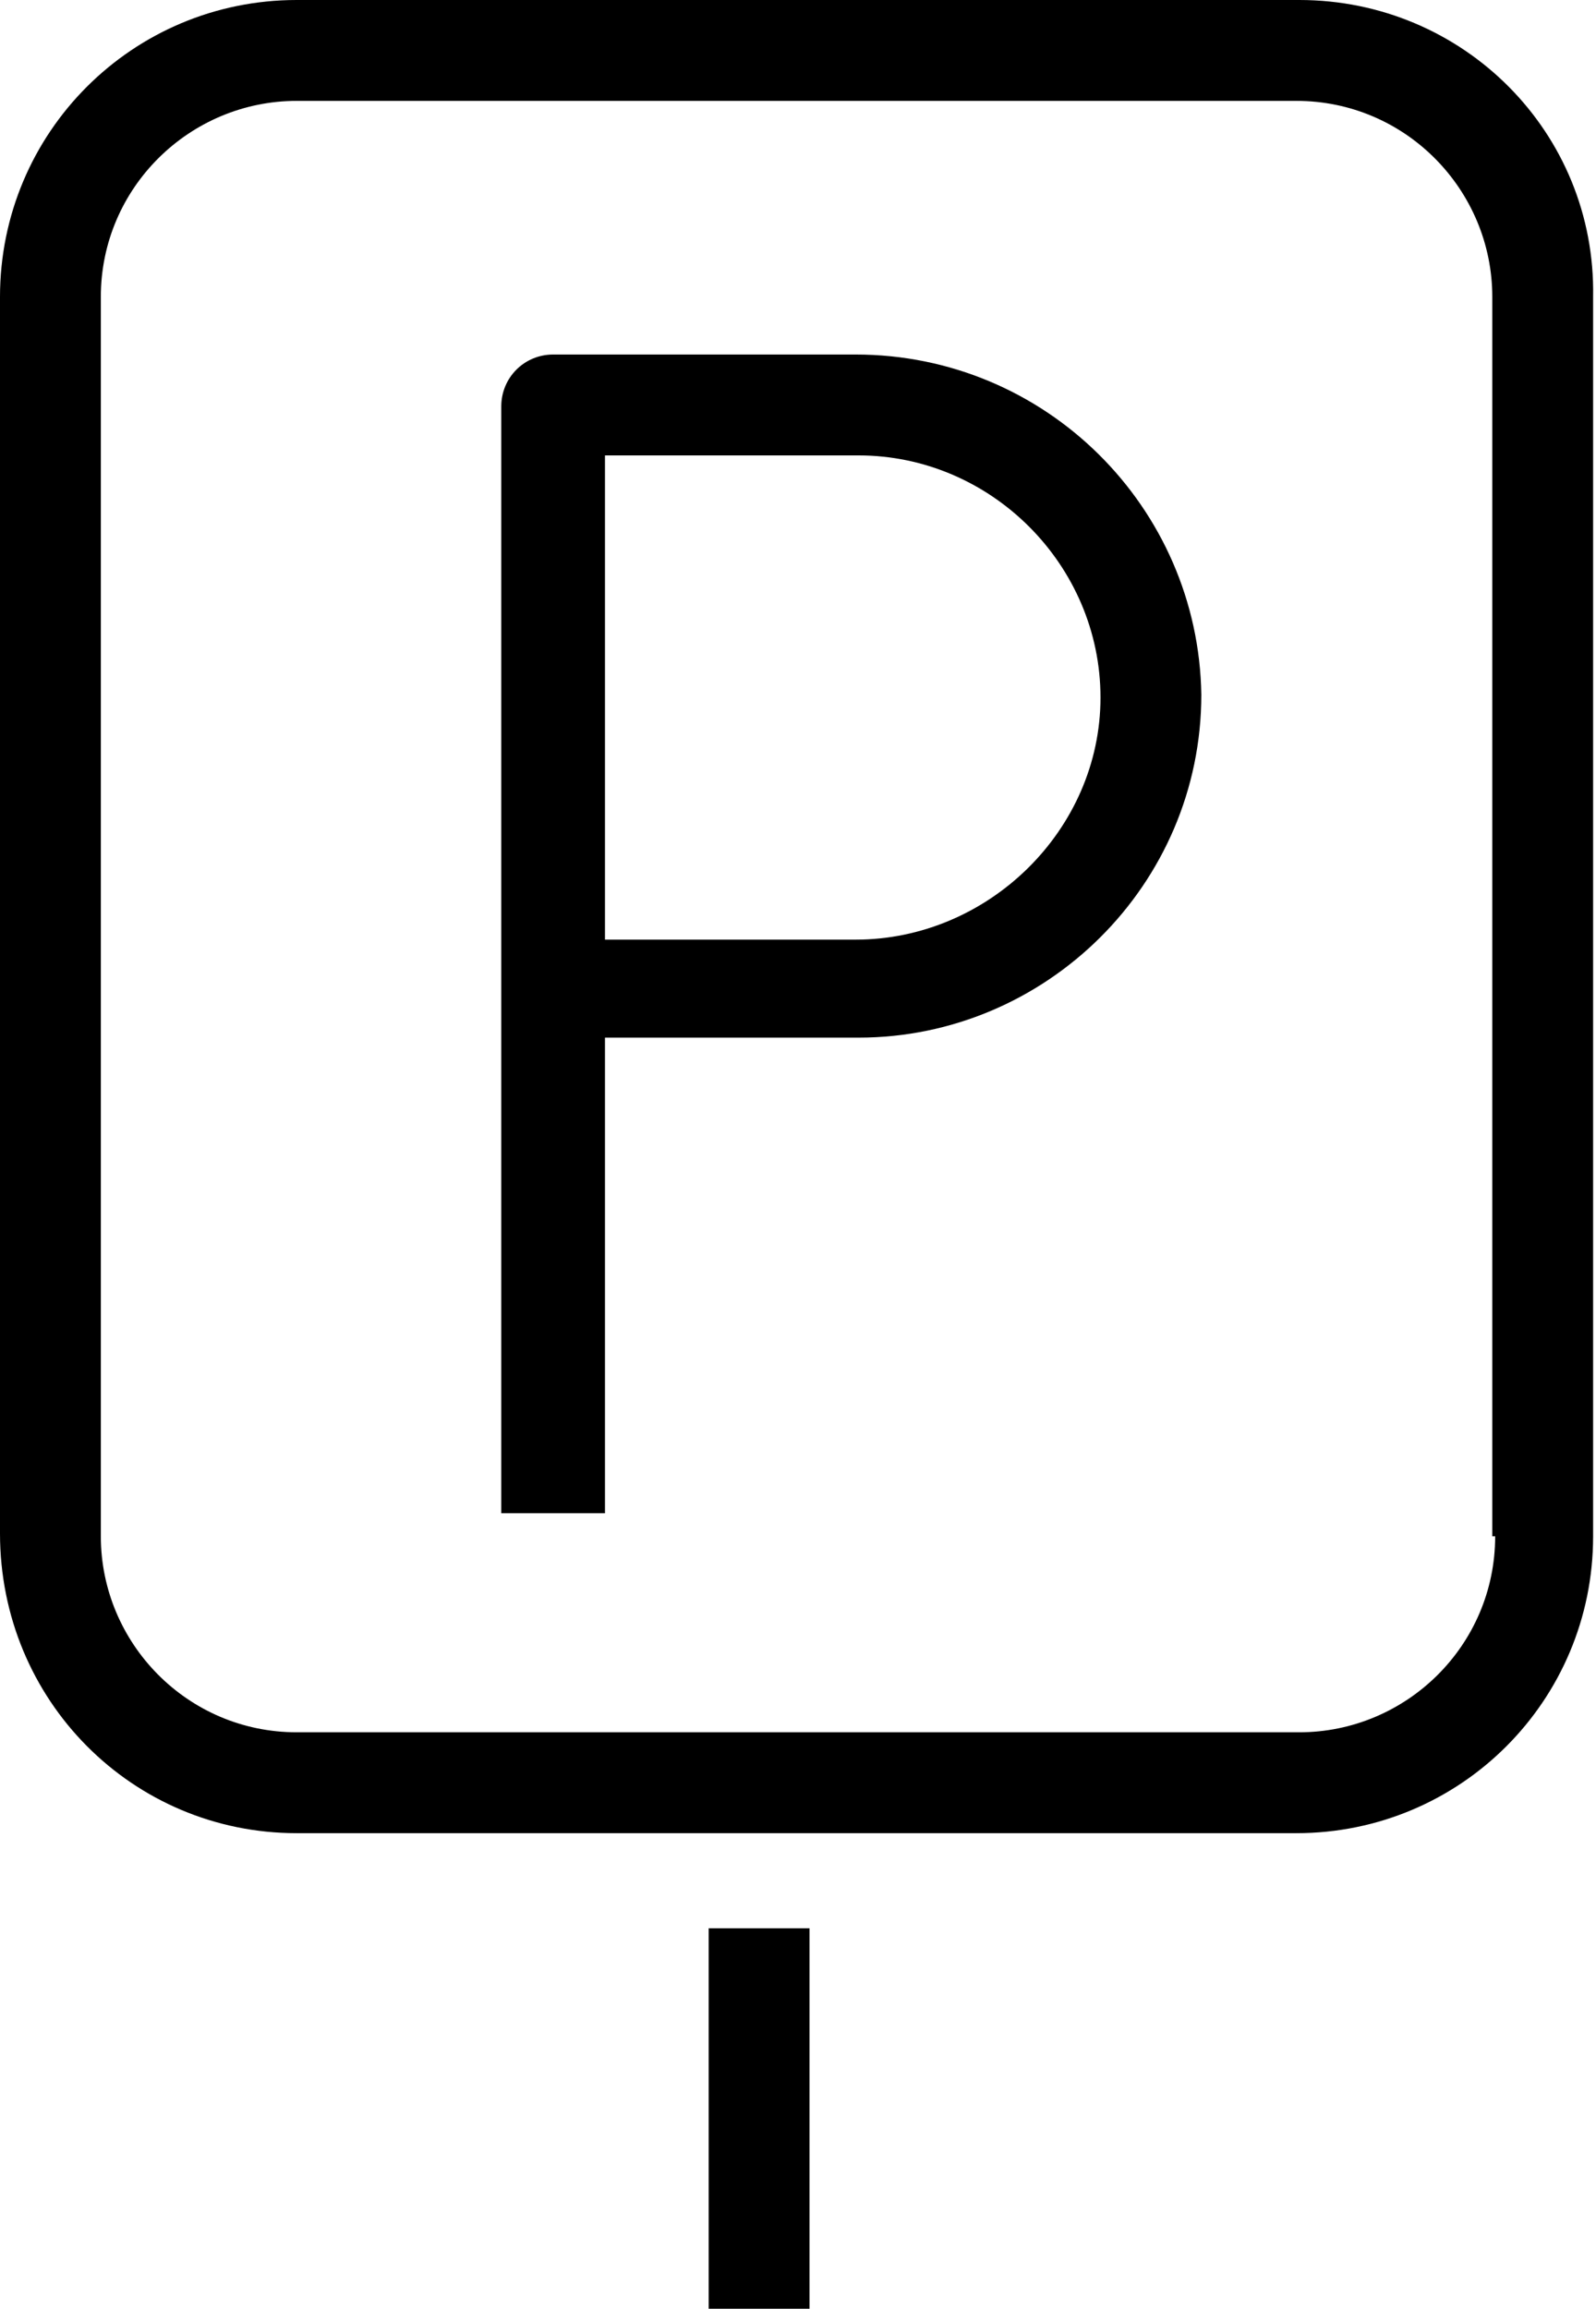
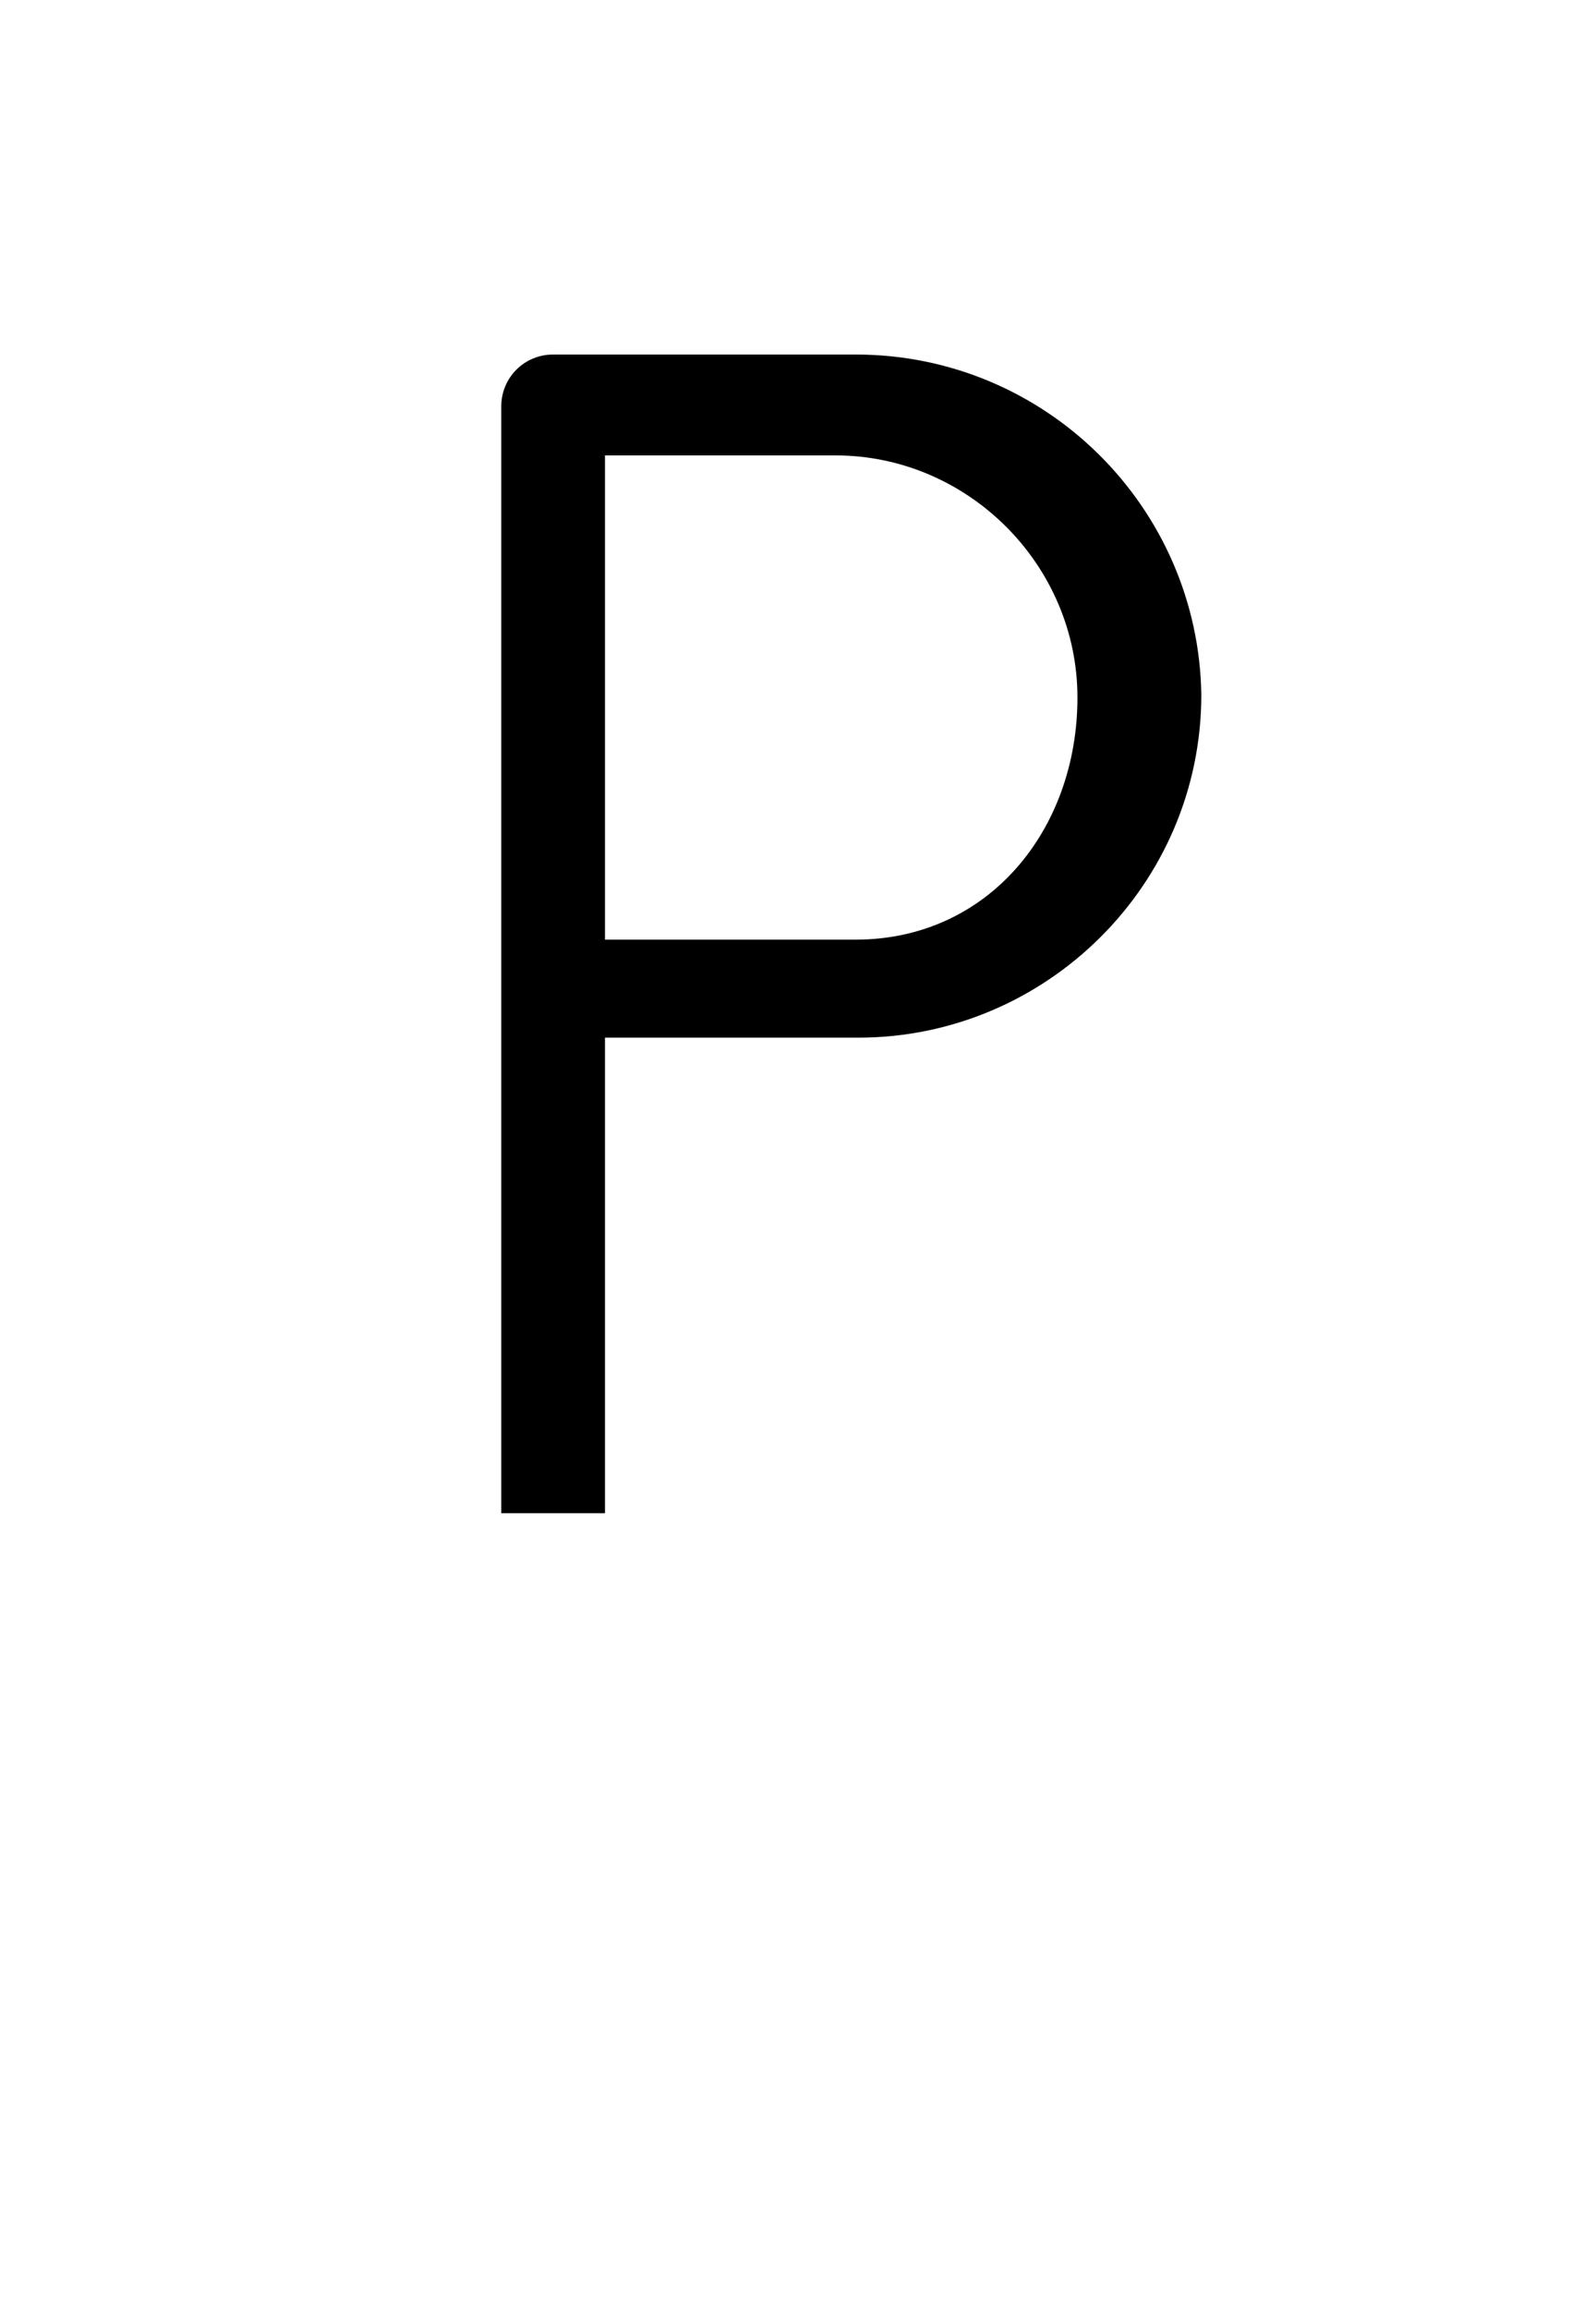
<svg xmlns="http://www.w3.org/2000/svg" version="1.1" id="Calque_1" x="0px" y="0px" viewBox="0 0 55.4 80.1" style="enable-background:new 0 0 55.4 80.1;" xml:space="preserve">
-   <path d="M29.7,12.3H19.2c-1,0-1.8,0.8-1.8,1.8v38.4H21V36.8v-0.8h0.8h8c6.5,0,11.9-5.3,11.9-11.9C41.6,17.6,36.3,12.3,29.7,12.3z   M29.7,32.6h-8H21v-0.8V16.6v-0.8h0.8h8c4.6,0,8.4,3.8,8.4,8.4S34.3,32.6,29.7,32.6z" />
-   <path d="M45.1,0H10.3C4.6,0,0,4.6,0,10.3v42.9C0,59,4.6,63.6,10.3,63.6h34.7c5.7,0,10.3-4.6,10.3-10.3V10.3C55.4,4.6,50.8,0,45.1,0z   M51.9,53.3c0,3.8-3.1,6.8-6.8,6.8H10.3c-3.8,0-6.8-3.1-6.8-6.8V10.3c0-3.8,3.1-6.8,6.8-6.8h34.7c3.8,0,6.8,3.1,6.8,6.8V53.3z" />
-   <rect x="24.6" y="66.9" width="3.5" height="13.2" />
+   <path d="M29.7,12.3H19.2c-1,0-1.8,0.8-1.8,1.8v38.4H21V36.8v-0.8h0.8h8c6.5,0,11.9-5.3,11.9-11.9C41.6,17.6,36.3,12.3,29.7,12.3z   M29.7,32.6h-8H21v-0.8V16.6v-0.8h8c4.6,0,8.4,3.8,8.4,8.4S34.3,32.6,29.7,32.6z" />
</svg>